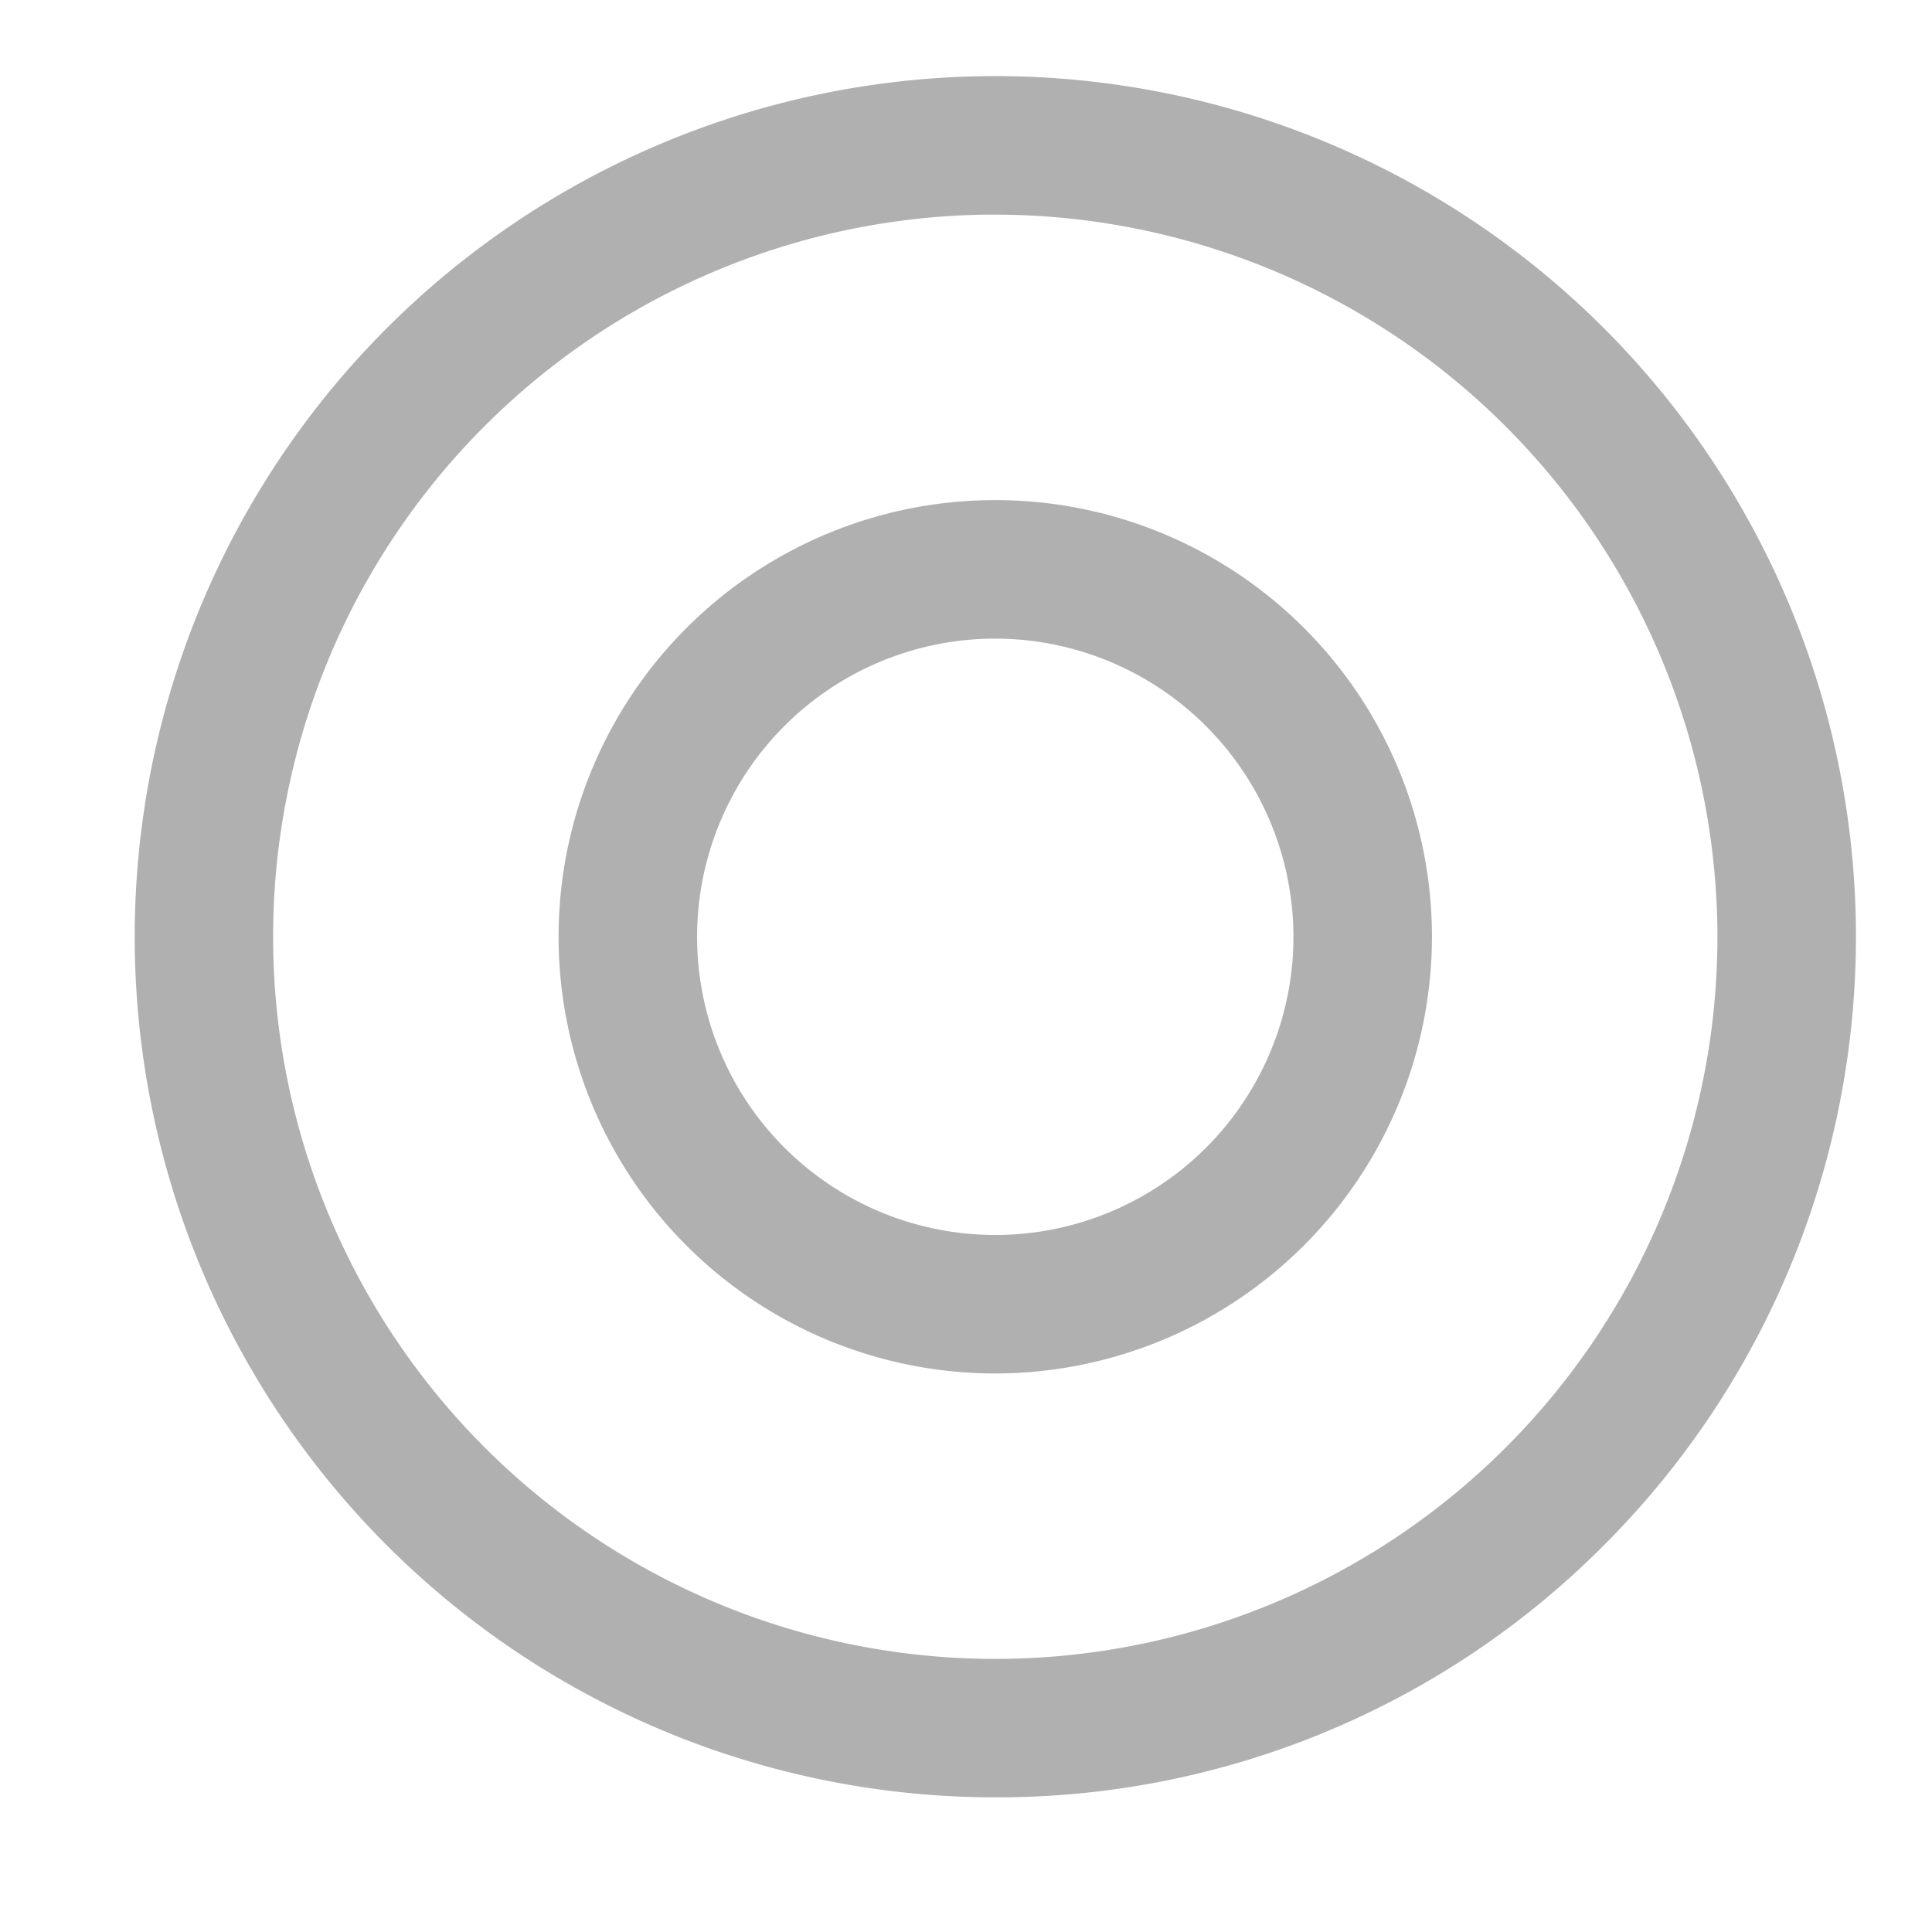
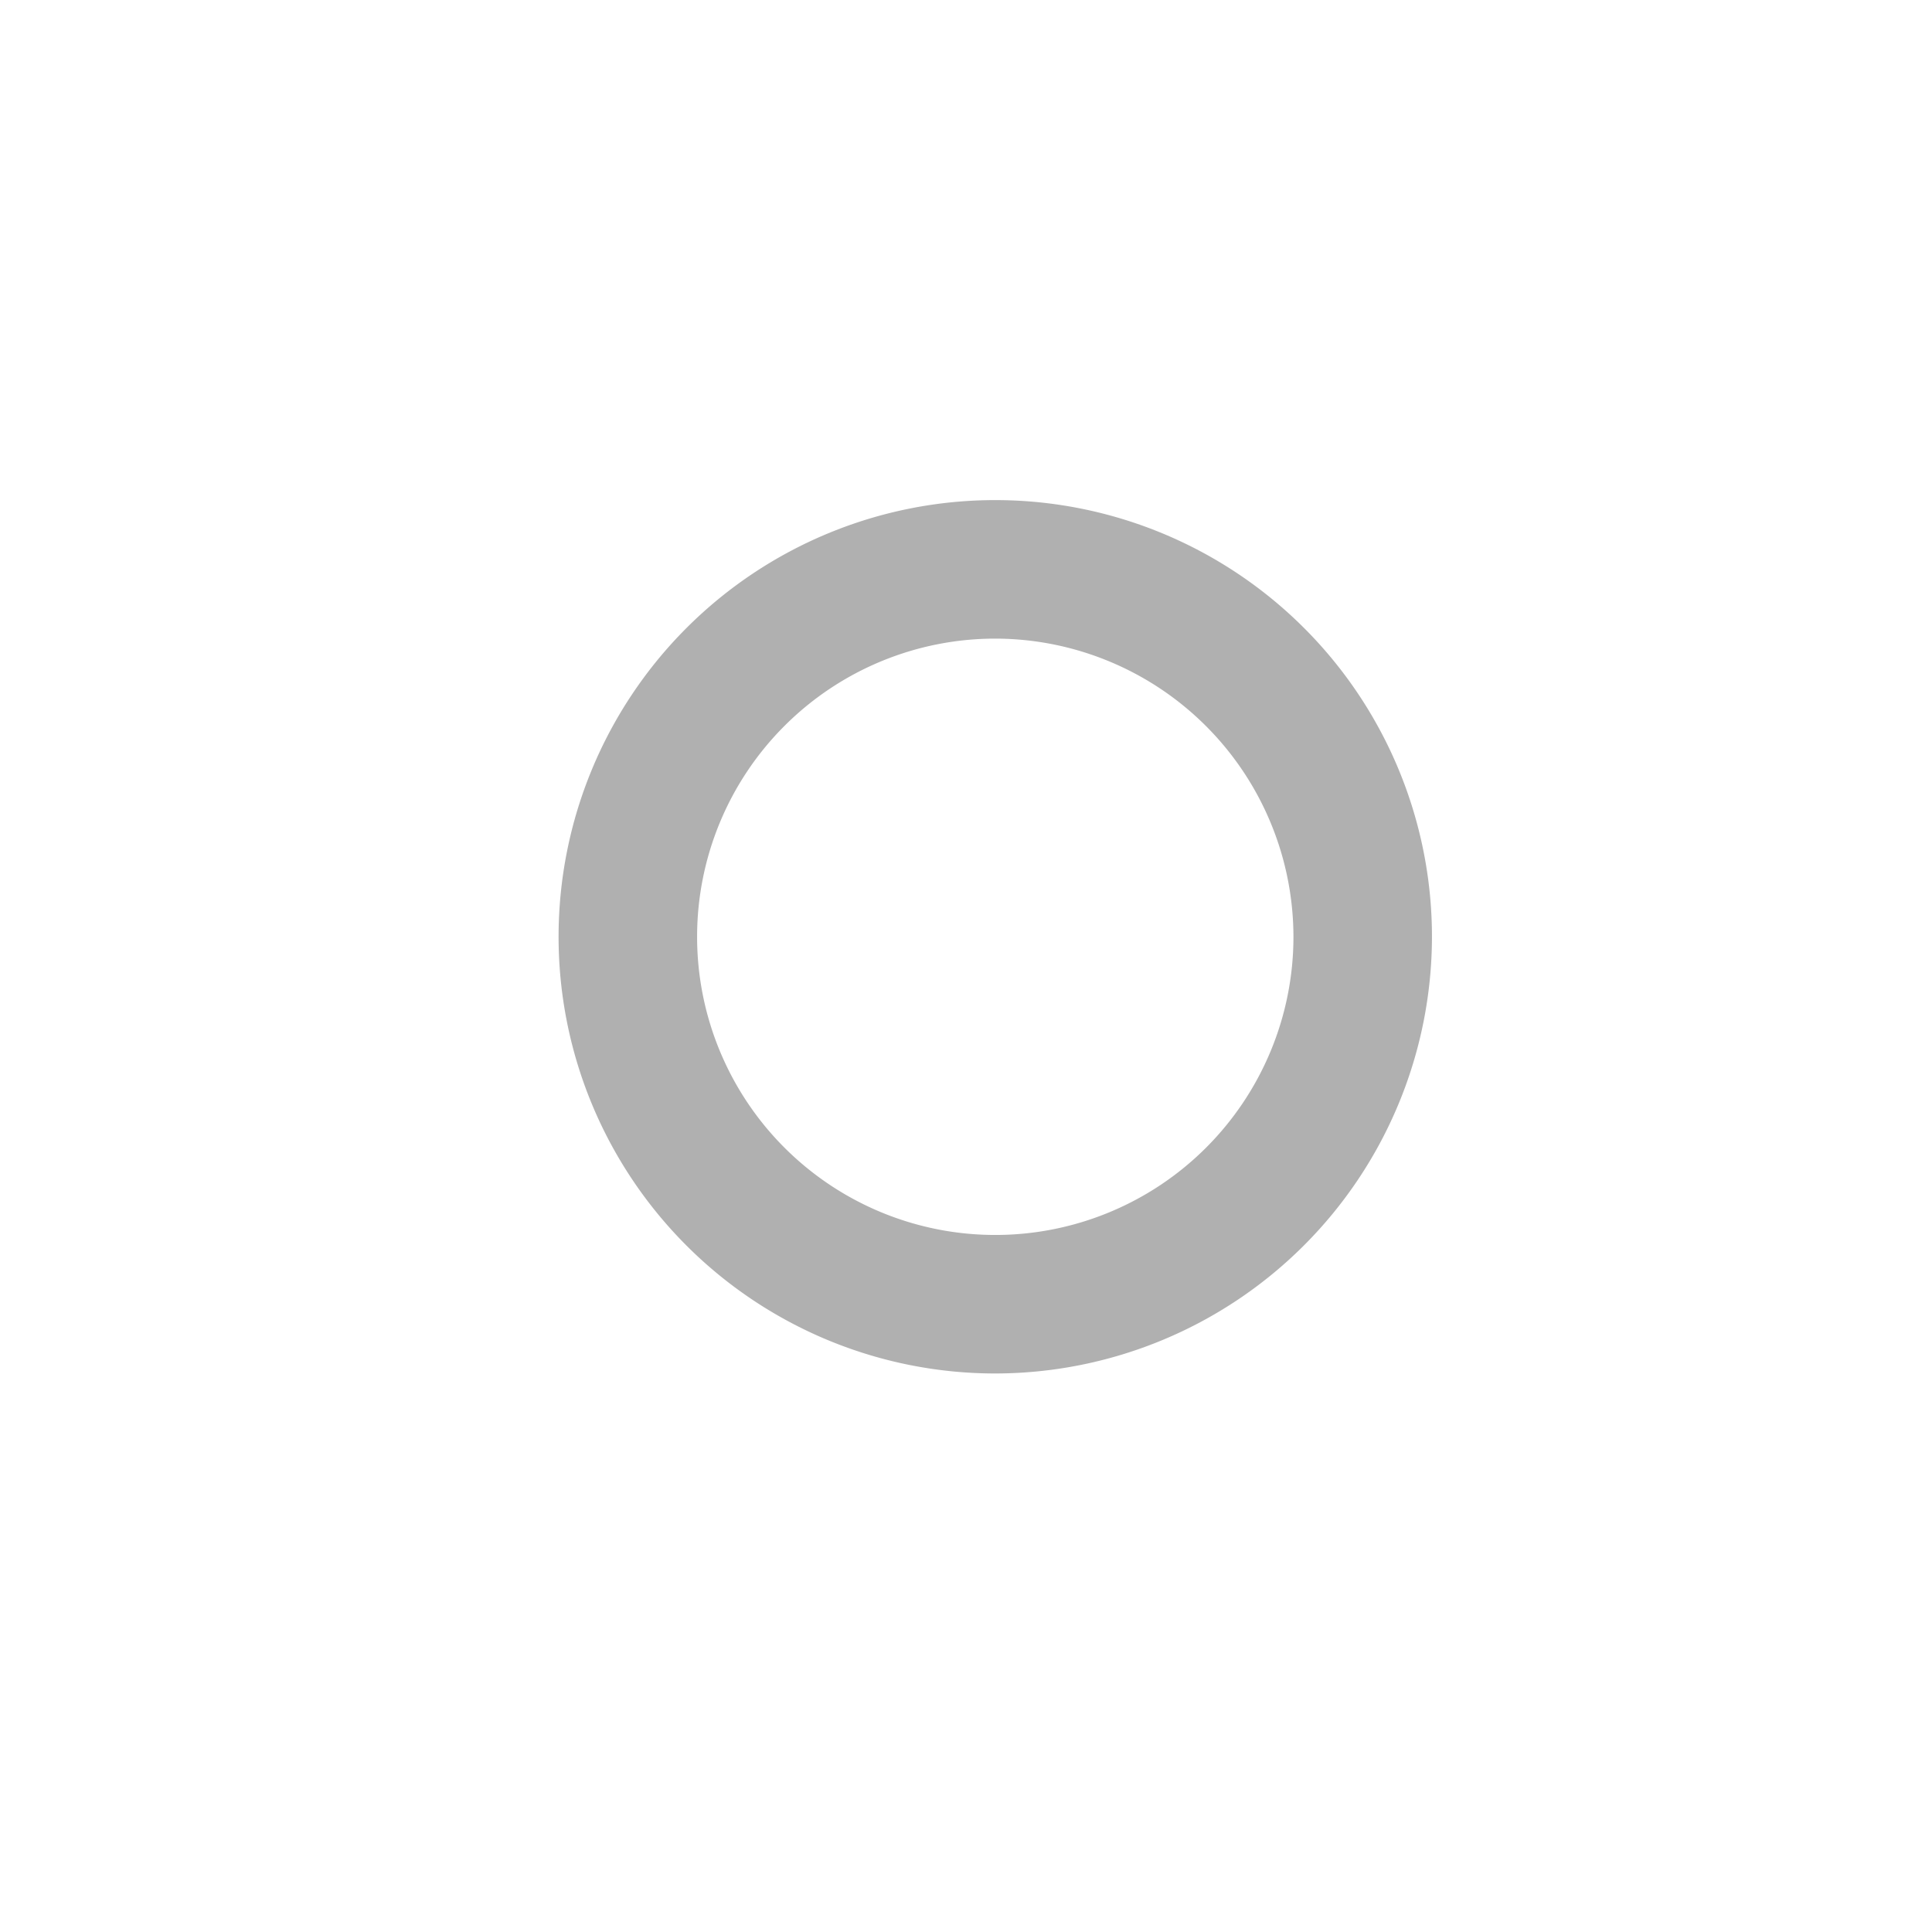
<svg xmlns="http://www.w3.org/2000/svg" height="33" viewBox="0 0 33 33" width="33">
  <clipPath id="a">
-     <path d="m-3039 170h33v33h-33z" />
+     <path d="m-3039 170h33v33h-33" />
  </clipPath>
  <g clip-path="url(#a)" fill="#b0b0b0" stroke="#b0b0b0" stroke-width="1.4" transform="translate(3039 -170)">
    <path d="m2428.759 1776.518a6.759 6.759 0 1 1 6.759-6.759 6.767 6.767 0 0 1 -6.759 6.759zm0-12.552a5.793 5.793 0 1 0 5.793 5.793 5.8 5.8 0 0 0 -5.793-5.793z" transform="translate(-5450.759 -1583.758)" />
-     <path d="m2316 1671a14 14 0 1 1 9.9-4.1 13.909 13.909 0 0 1 -9.9 4.1zm0-27.035a13.035 13.035 0 1 0 13.035 13.035 13.05 13.05 0 0 0 -13.035-13.034z" transform="translate(-5338 -1471)" />
  </g>
</svg>